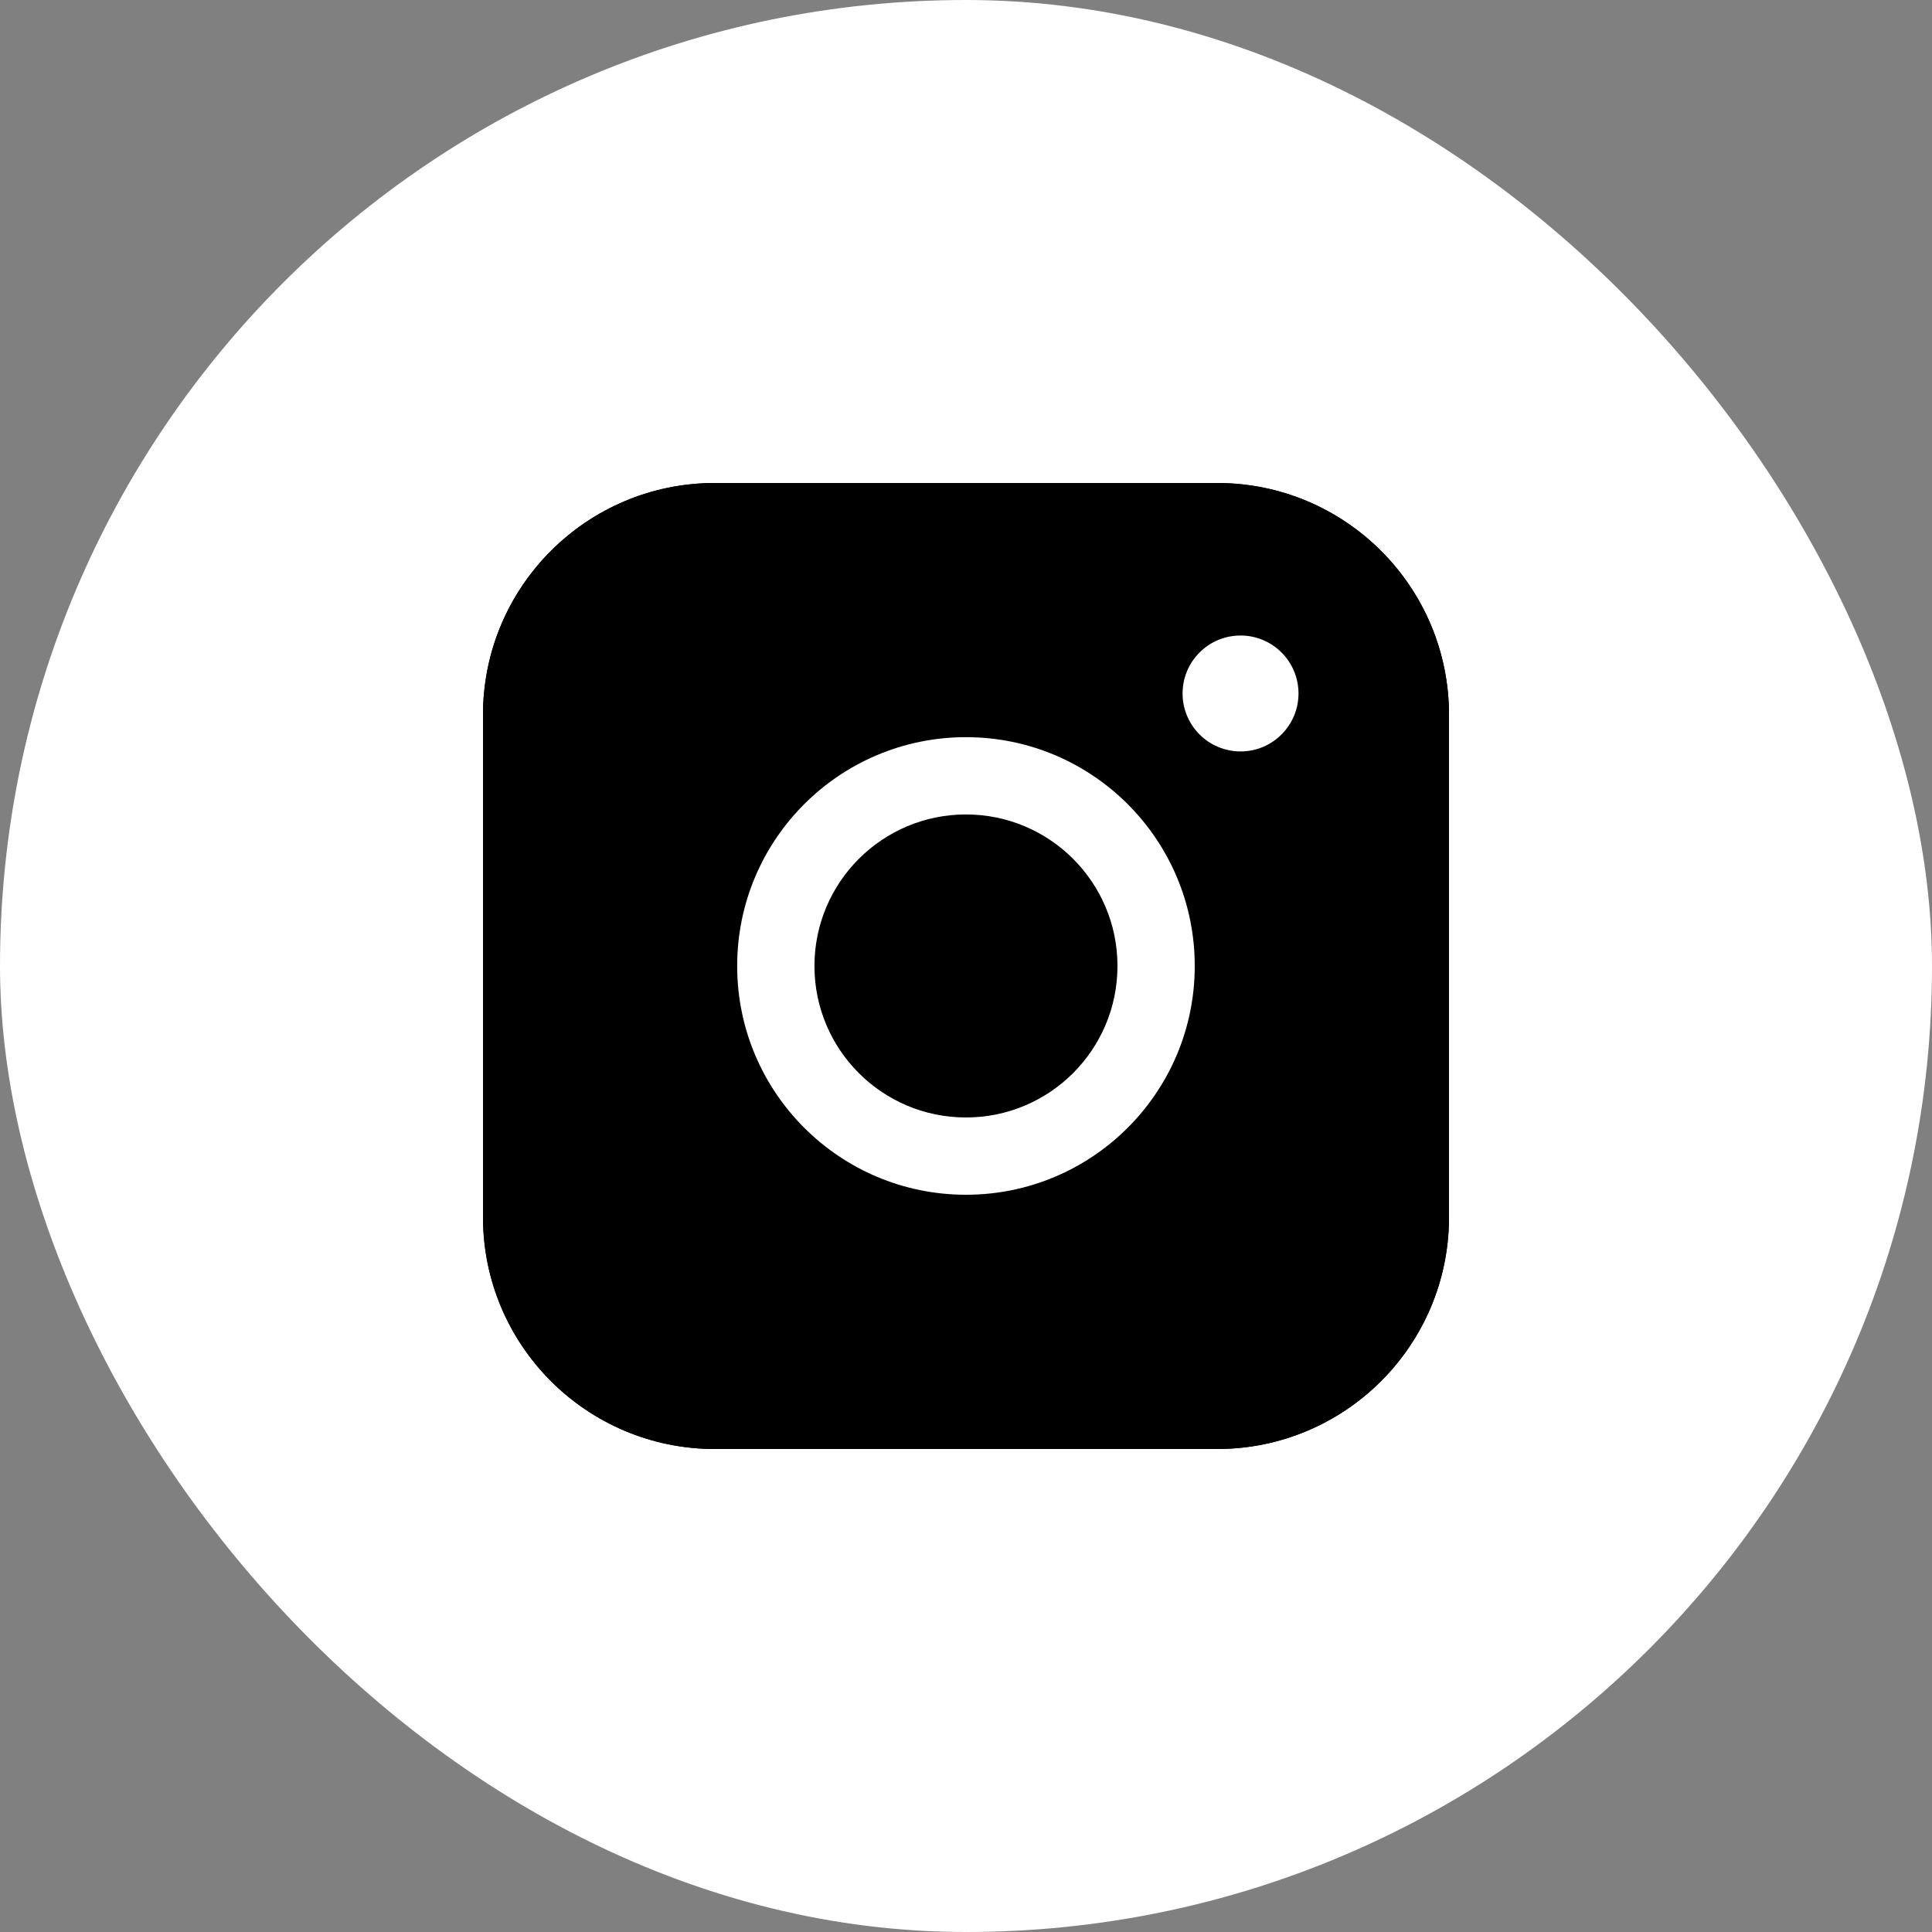
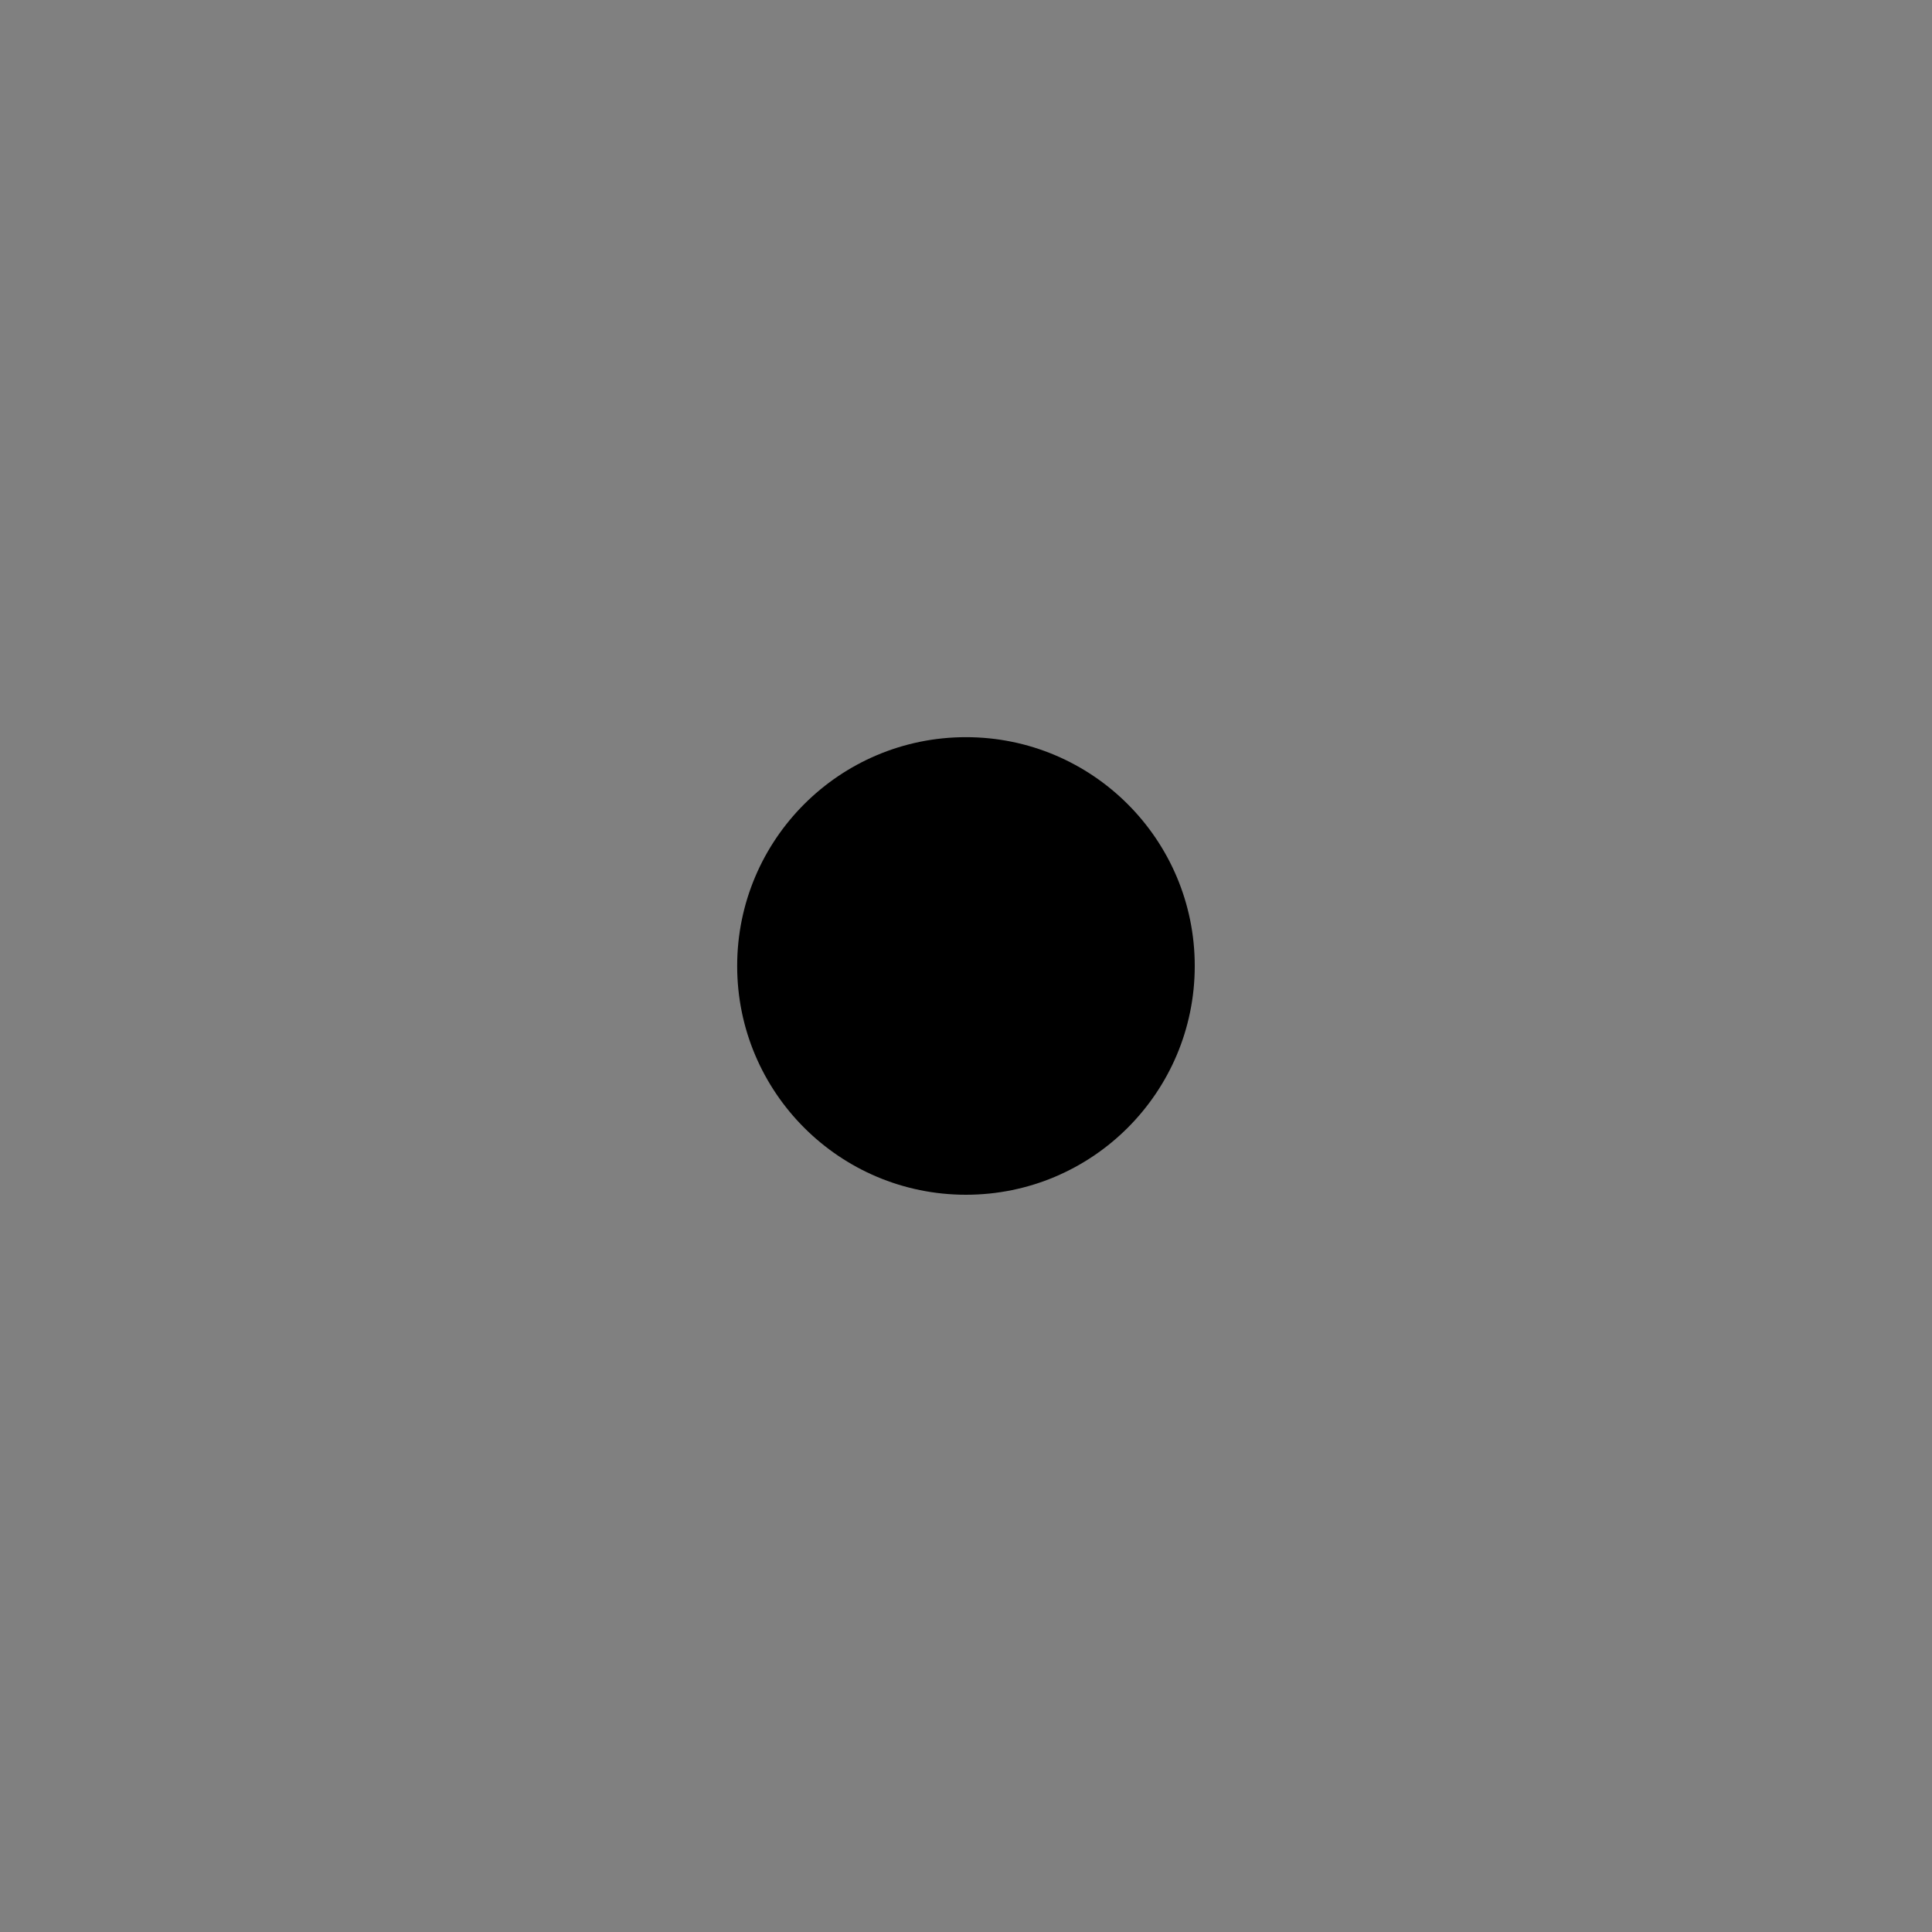
<svg xmlns="http://www.w3.org/2000/svg" width="50" height="50" viewBox="0 0 50 50" fill="none">
  <rect x="0" y="0" width="50" height="50" fill="#808080" stroke="none" />
-   <rect width="50" height="50" rx="25" fill="white" />
-   <path d="M12.5 18.5C12.5 15.186 15.186 12.5 18.5 12.5H31.5C34.814 12.5 37.5 15.186 37.5 18.5V31.5C37.5 34.814 34.814 37.5 31.5 37.5H18.5C15.186 37.5 12.5 34.814 12.5 31.5V18.5Z" fill="black" />
-   <path fill-rule="evenodd" clip-rule="evenodd" d="M31.5 13.5H18.5C15.739 13.5 13.5 15.739 13.5 18.5V31.5C13.5 34.261 15.739 36.5 18.5 36.5H31.5C34.261 36.5 36.5 34.261 36.5 31.5V18.5C36.5 15.739 34.261 13.5 31.5 13.5ZM18.5 12.5C15.186 12.5 12.5 15.186 12.5 18.5V31.5C12.5 34.814 15.186 37.5 18.5 37.5H31.5C34.814 37.5 37.5 34.814 37.5 31.5V18.5C37.5 15.186 34.814 12.5 31.5 12.5H18.5Z" fill="black" />
  <path d="M30.92 24.999C30.92 28.269 28.269 30.92 24.999 30.92C21.729 30.92 19.078 28.269 19.078 24.999C19.078 21.729 21.729 19.078 24.999 19.078C28.269 19.078 30.92 21.729 30.92 24.999Z" fill="black" />
-   <path fill-rule="evenodd" clip-rule="evenodd" d="M24.999 28.92C27.165 28.92 28.92 27.165 28.92 24.999C28.92 22.834 27.165 21.078 24.999 21.078C22.834 21.078 21.078 22.834 21.078 24.999C21.078 27.165 22.834 28.92 24.999 28.92ZM24.999 30.92C28.269 30.92 30.92 28.269 30.92 24.999C30.92 21.729 28.269 19.078 24.999 19.078C21.729 19.078 19.078 21.729 19.078 24.999C19.078 28.269 21.729 30.92 24.999 30.92Z" fill="white" />
-   <ellipse cx="32.105" cy="17.947" rx="1.5" ry="1.5" fill="white" />
</svg>